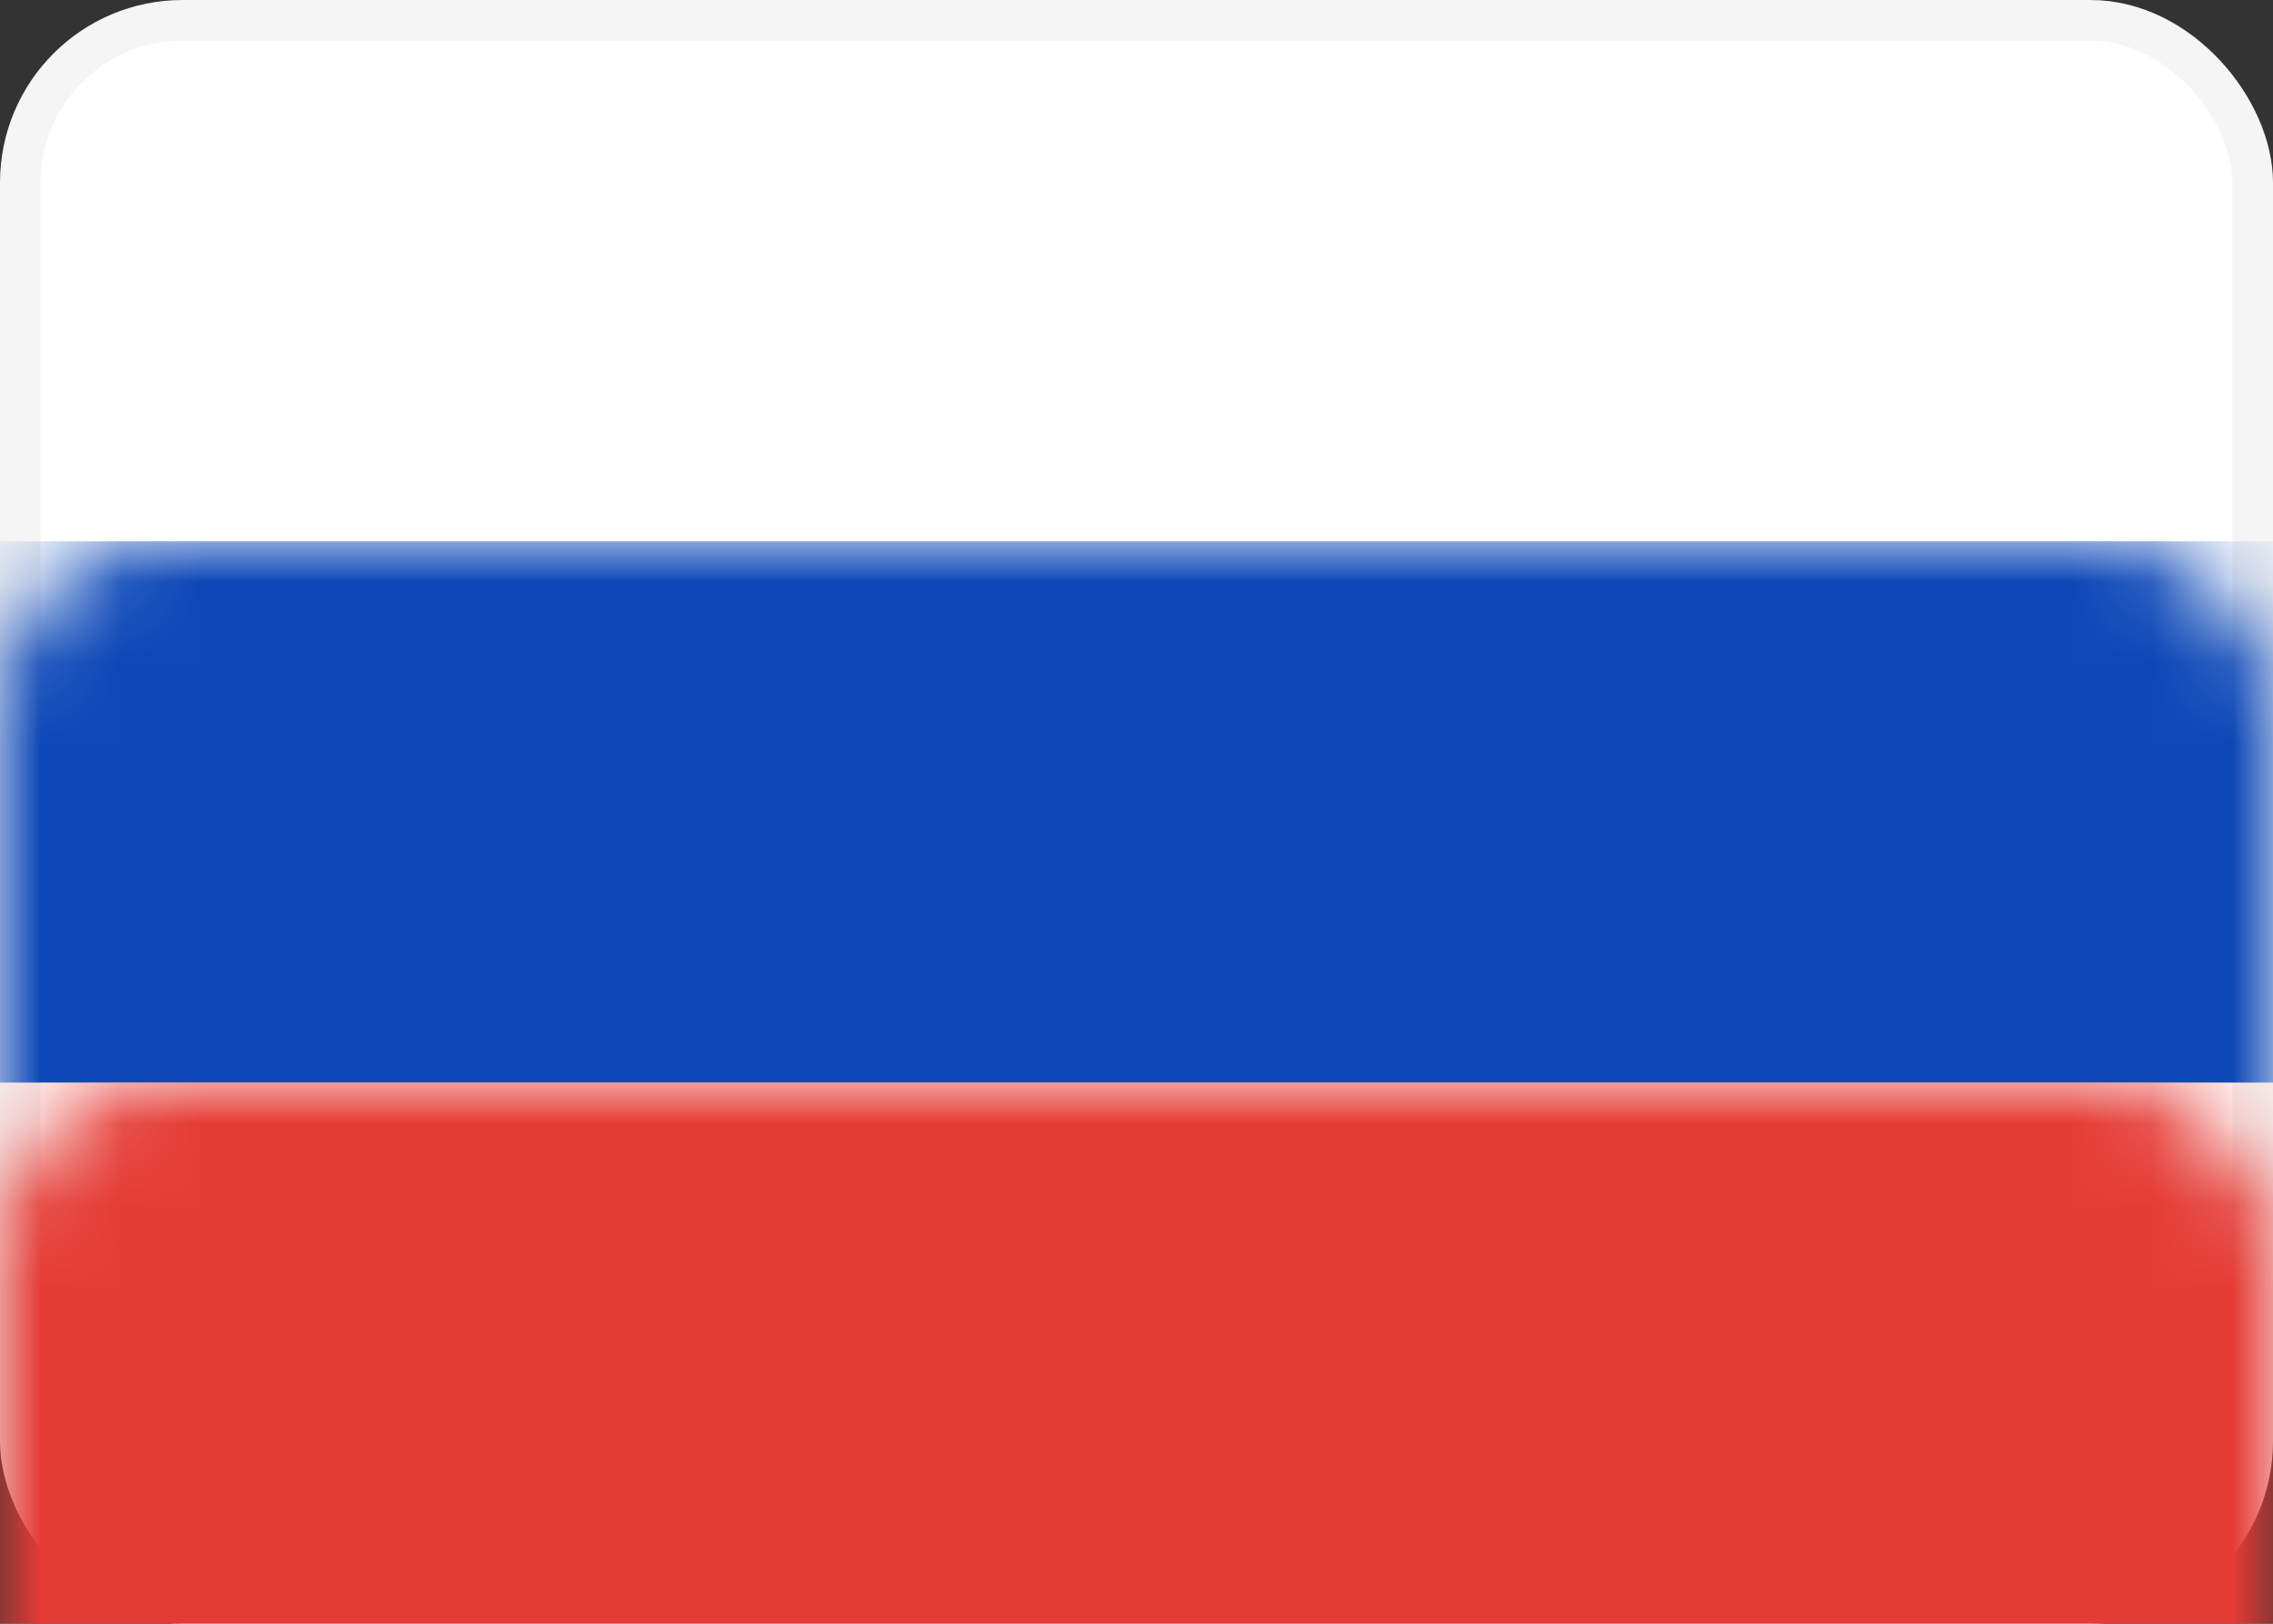
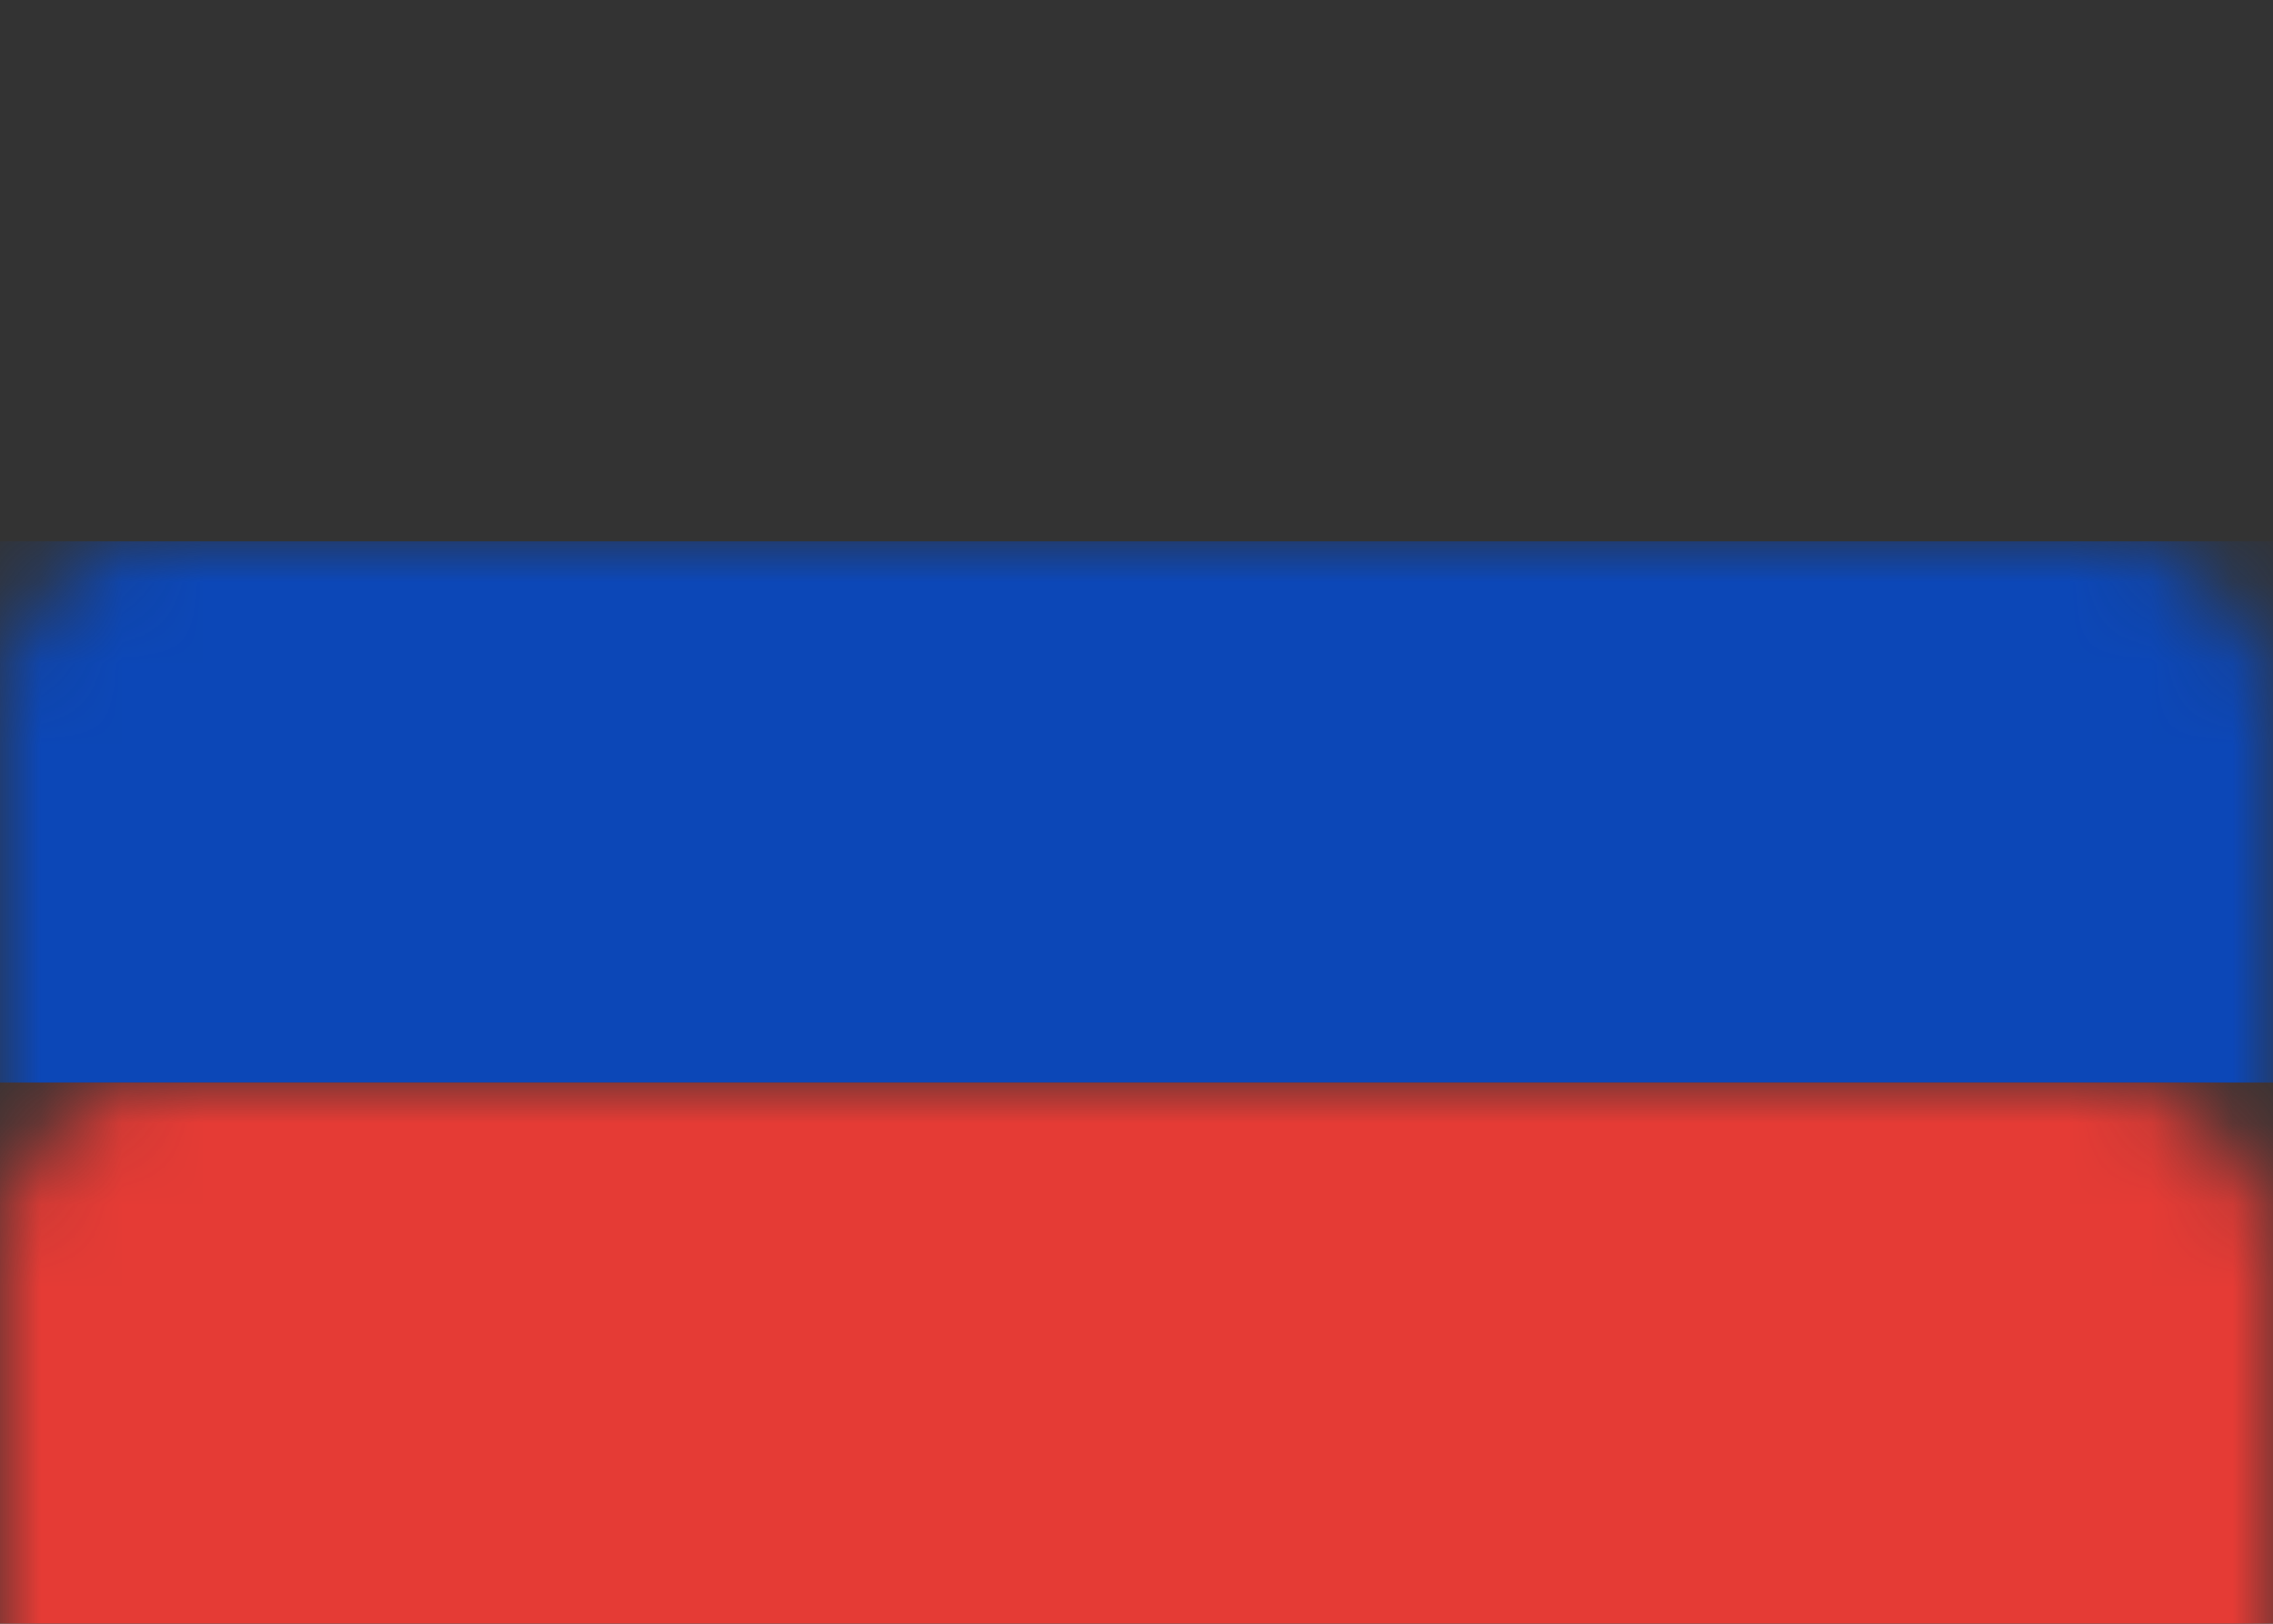
<svg xmlns="http://www.w3.org/2000/svg" xmlns:xlink="http://www.w3.org/1999/xlink" width="28" height="20" viewBox="0 0 28 20">
  <rect x="0" y="0" width="28" height="20" fill="#333333" stroke="none" />
  <defs>
    <rect id="ru-a" width="28" height="20" rx="2" />
  </defs>
  <g fill="#fff" fill-rule="evenodd">
    <mask id="ru-b" fill="#fff">
      <use xlink:href="#ru-a" />
    </mask>
-     <rect width="27.5" height="19.5" x=".25" y=".25" stroke="#F5F5F5" stroke-width=".5" rx="2" />
    <rect width="28" height="6.667" y="6.667" fill="#0C47B7" mask="url(#ru-b)" />
    <rect width="28" height="6.667" y="13.333" fill="#E53B35" mask="url(#ru-b)" />
  </g>
</svg>